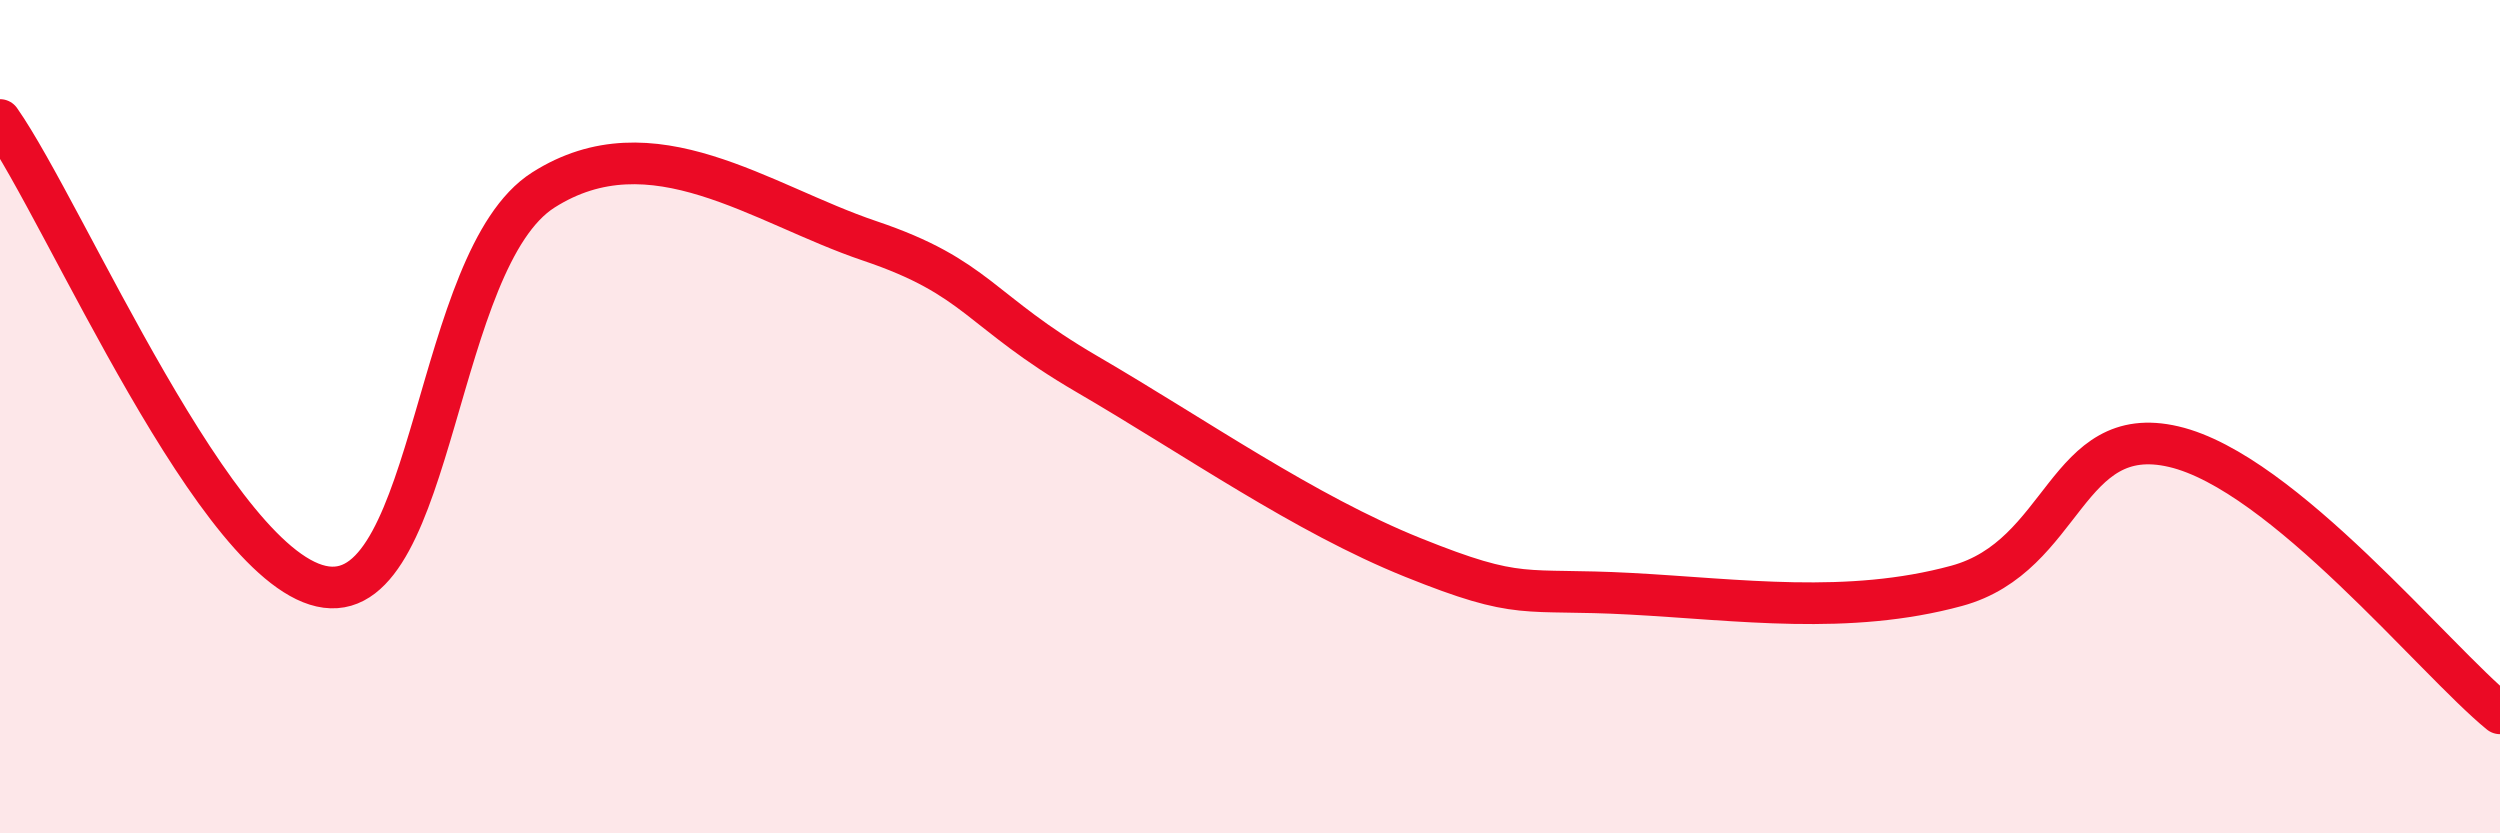
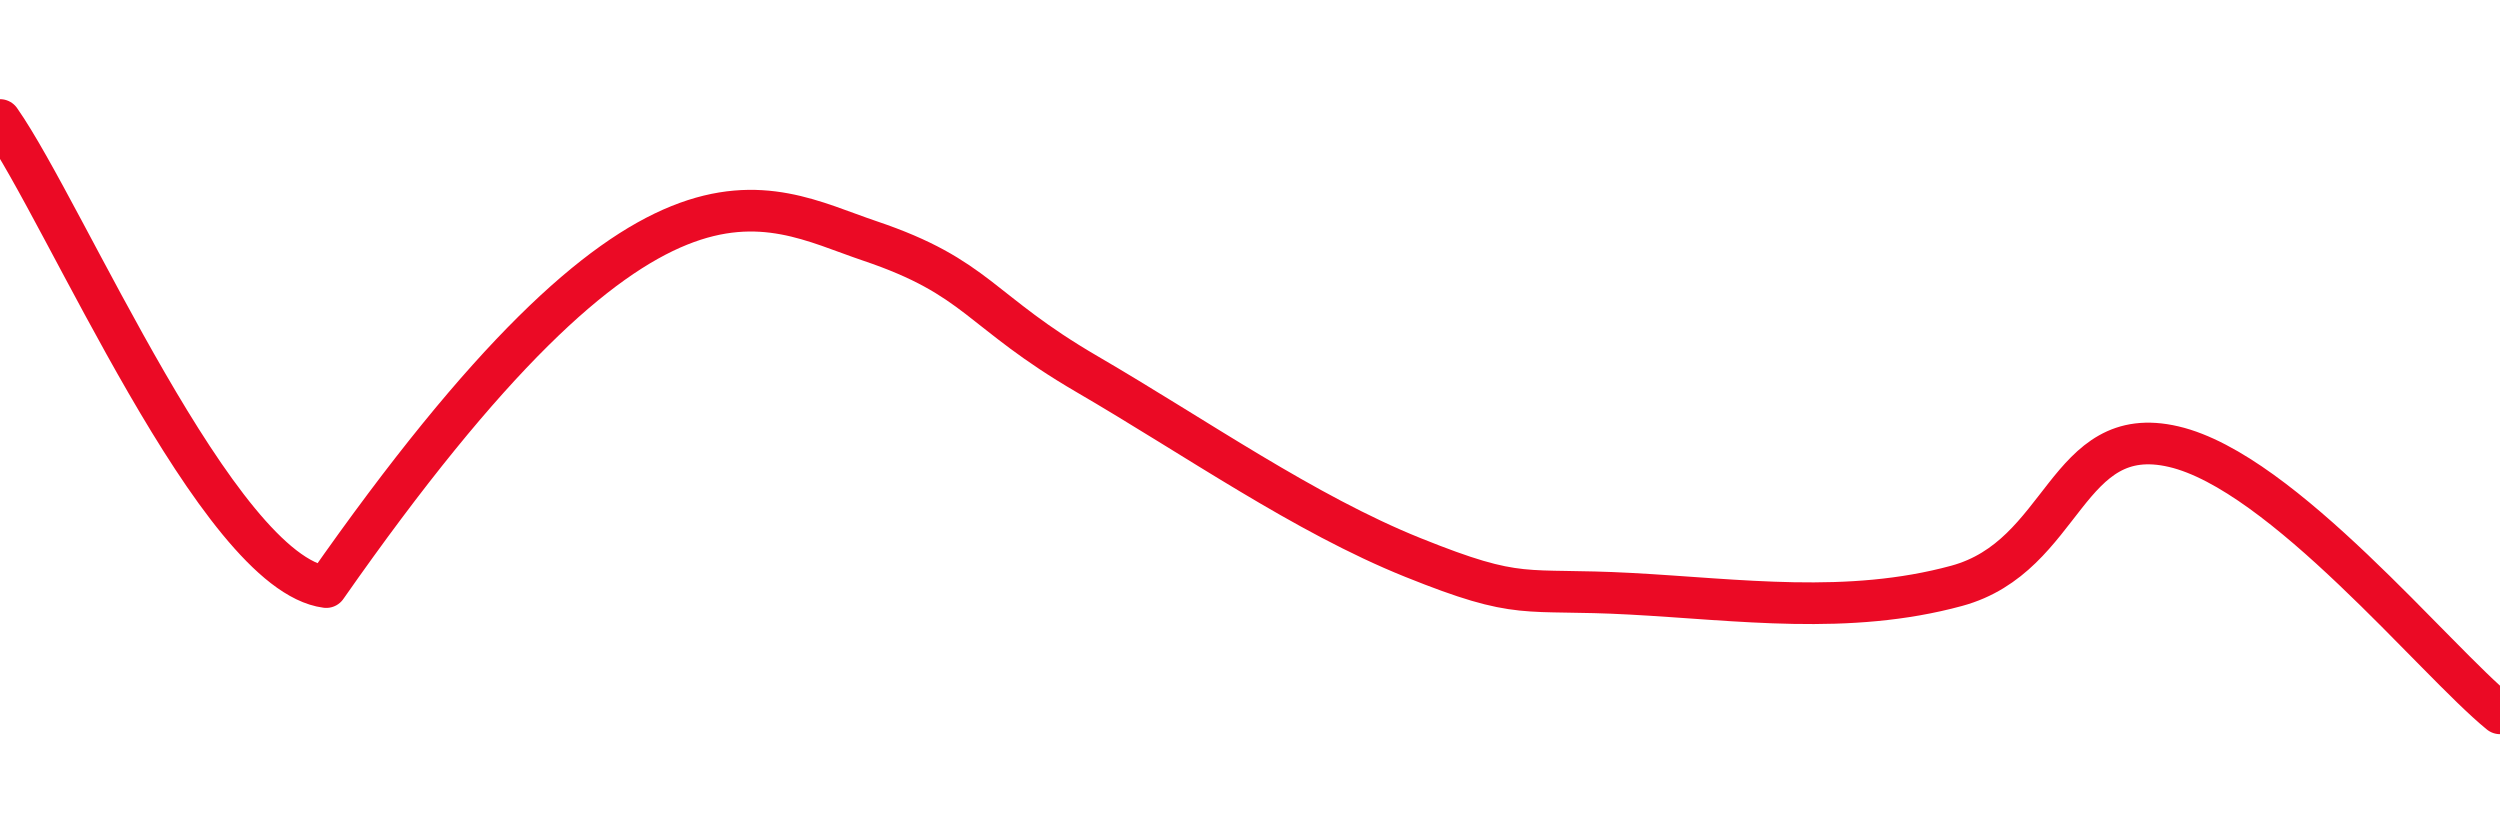
<svg xmlns="http://www.w3.org/2000/svg" width="60" height="20" viewBox="0 0 60 20">
-   <path d="M 0,2.88 C 1.57,5.12 5.22,13.75 7.83,14.09 C 10.44,14.43 10.43,6.22 13.04,4.56 C 15.65,2.9 18.26,4.9 20.87,5.78 C 23.48,6.66 23.48,7.46 26.09,8.98 C 28.7,10.5 31.3,12.33 33.91,13.38 C 36.52,14.43 36.52,14.11 39.13,14.25 C 41.74,14.39 44.35,14.77 46.96,14.06 C 49.57,13.35 49.56,10.11 52.17,10.72 C 54.78,11.33 58.43,15.84 60,17.12L60 20L0 20Z" fill="#EB0A25" opacity="0.1" stroke-linecap="round" stroke-linejoin="round" />
-   <path d="M 0,2.88 C 1.57,5.12 5.22,13.75 7.83,14.09 C 10.44,14.43 10.43,6.22 13.04,4.56 C 15.65,2.9 18.26,4.9 20.87,5.78 C 23.48,6.66 23.48,7.46 26.09,8.98 C 28.7,10.5 31.3,12.33 33.91,13.38 C 36.52,14.43 36.52,14.11 39.13,14.25 C 41.74,14.39 44.35,14.77 46.96,14.06 C 49.57,13.35 49.56,10.11 52.17,10.72 C 54.78,11.33 58.43,15.84 60,17.12" stroke="#EB0A25" stroke-width="1" fill="none" stroke-linecap="round" stroke-linejoin="round" />
+   <path d="M 0,2.88 C 1.57,5.12 5.22,13.75 7.83,14.09 C 15.65,2.9 18.26,4.9 20.87,5.78 C 23.48,6.66 23.48,7.46 26.09,8.98 C 28.7,10.5 31.3,12.33 33.91,13.38 C 36.52,14.43 36.52,14.11 39.13,14.25 C 41.74,14.39 44.35,14.77 46.96,14.06 C 49.57,13.35 49.56,10.11 52.17,10.72 C 54.78,11.33 58.43,15.84 60,17.12" stroke="#EB0A25" stroke-width="1" fill="none" stroke-linecap="round" stroke-linejoin="round" />
</svg>